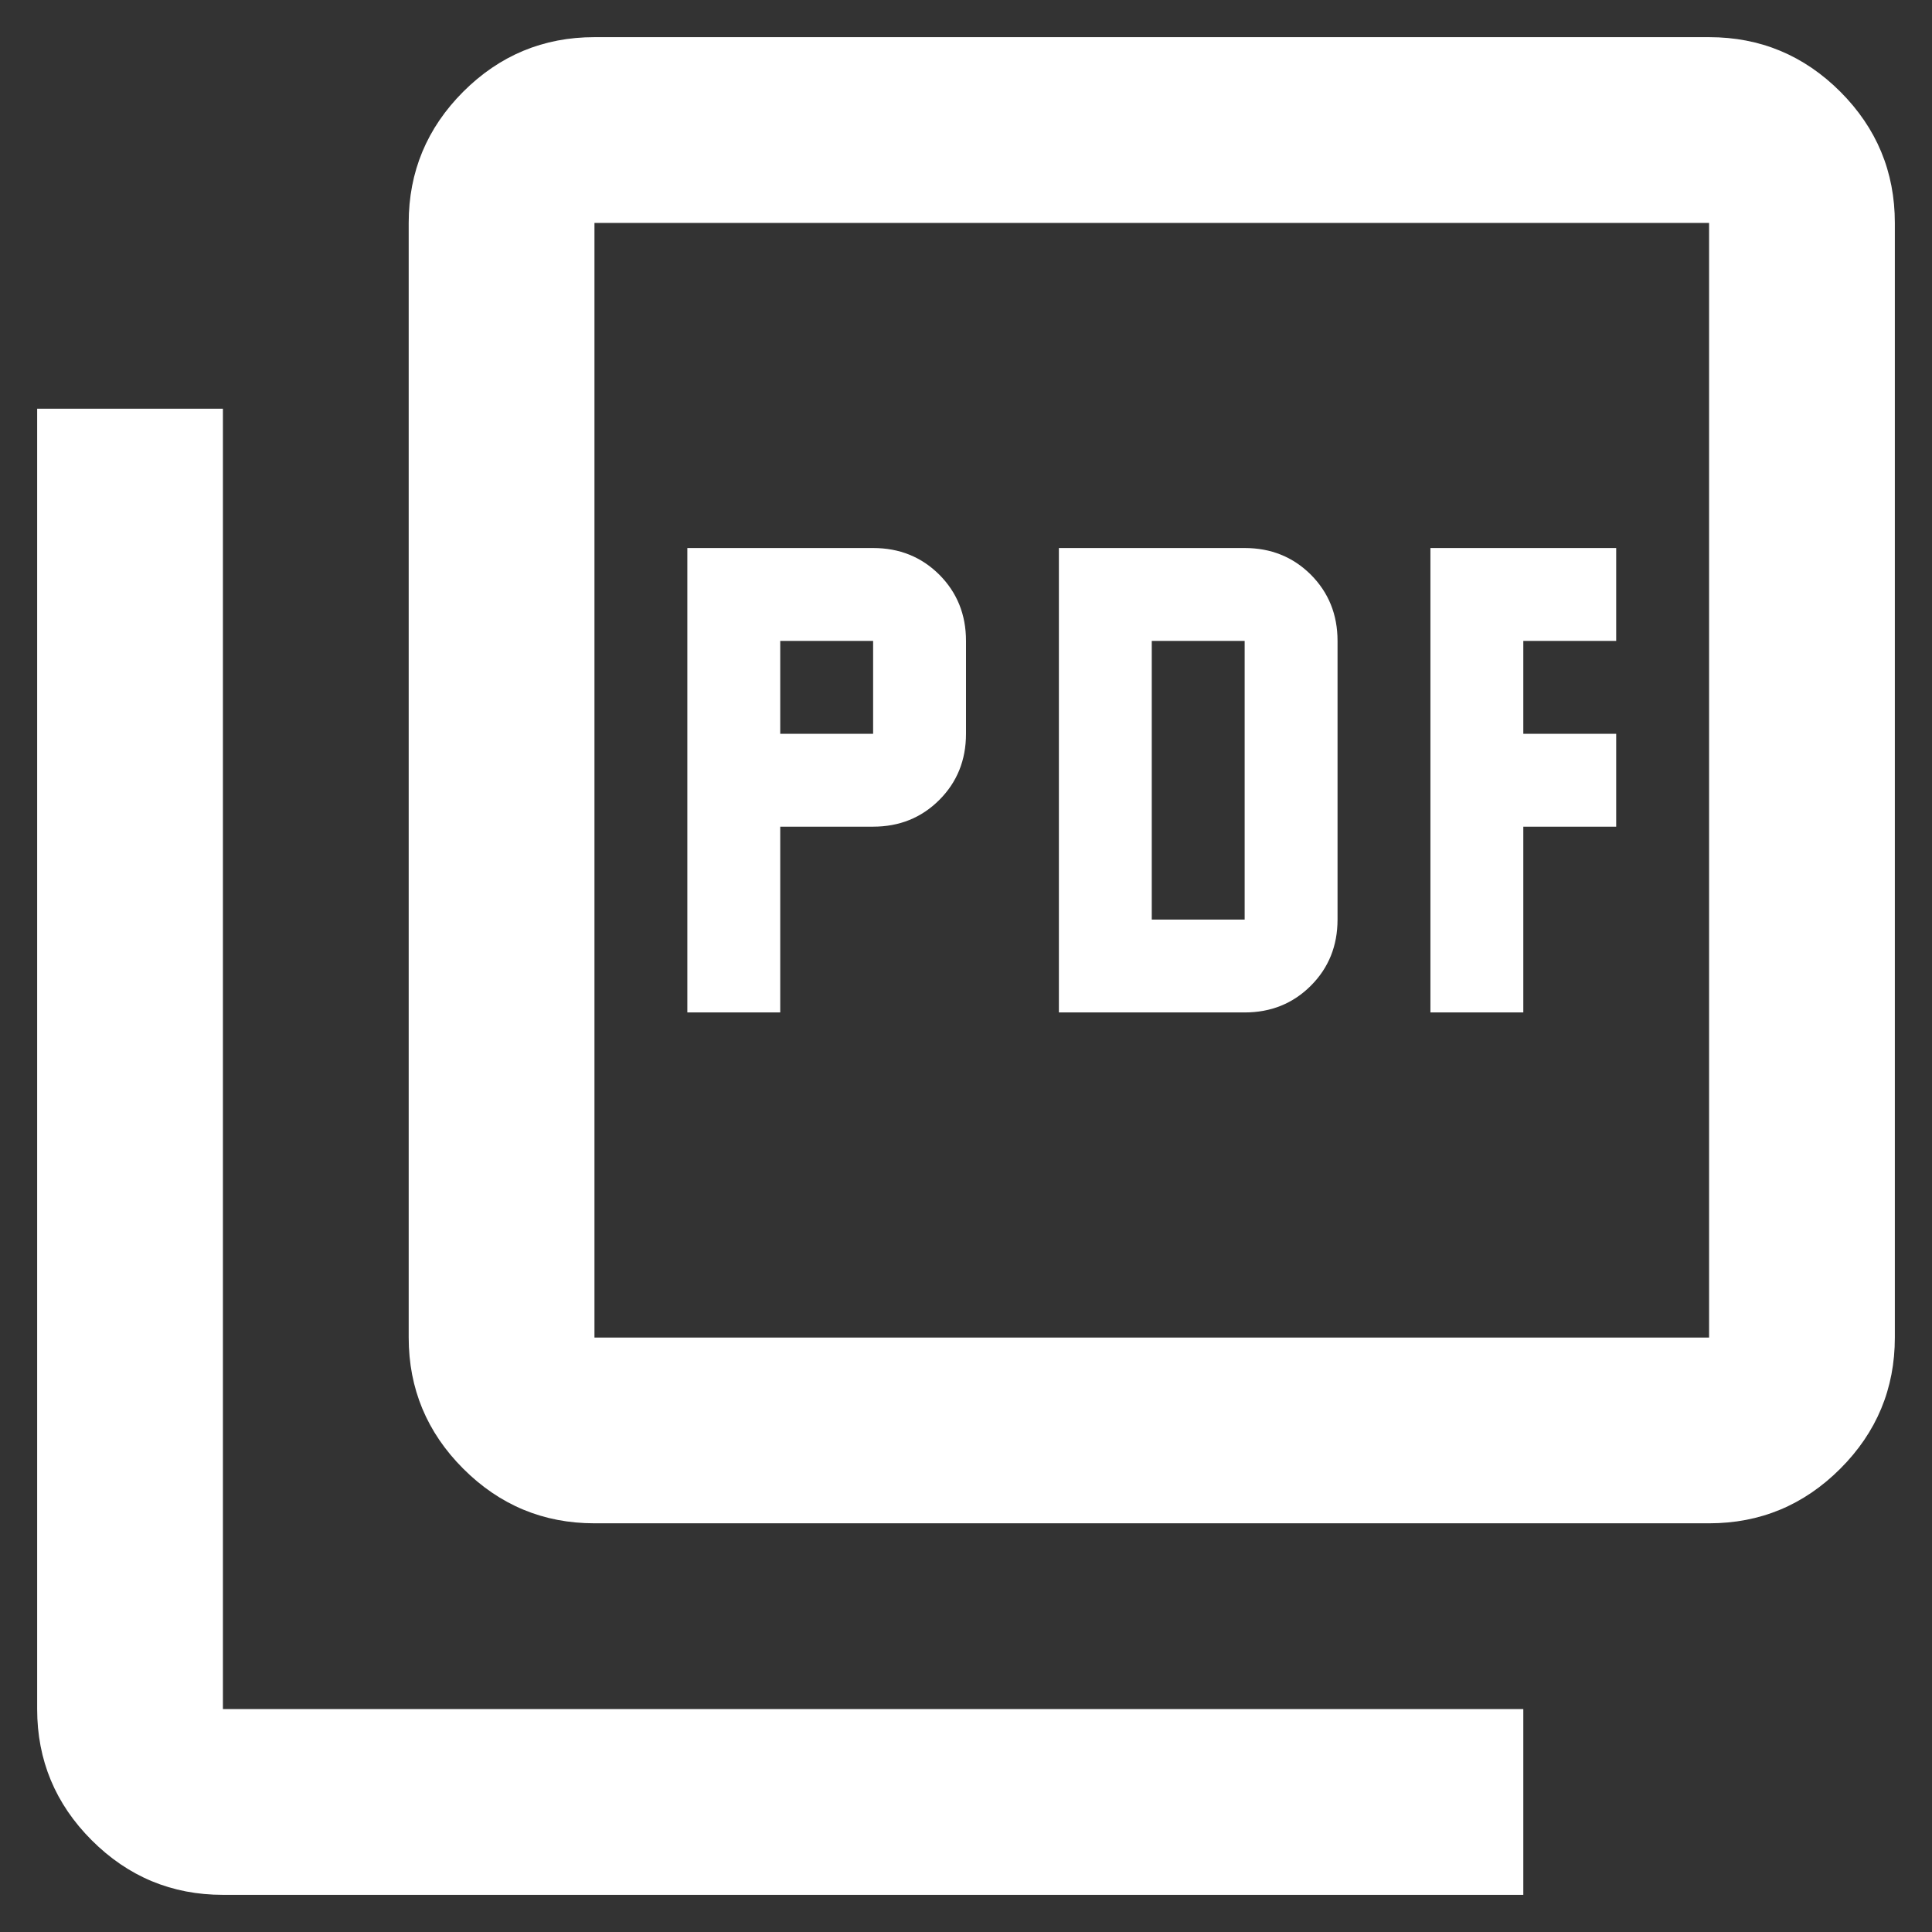
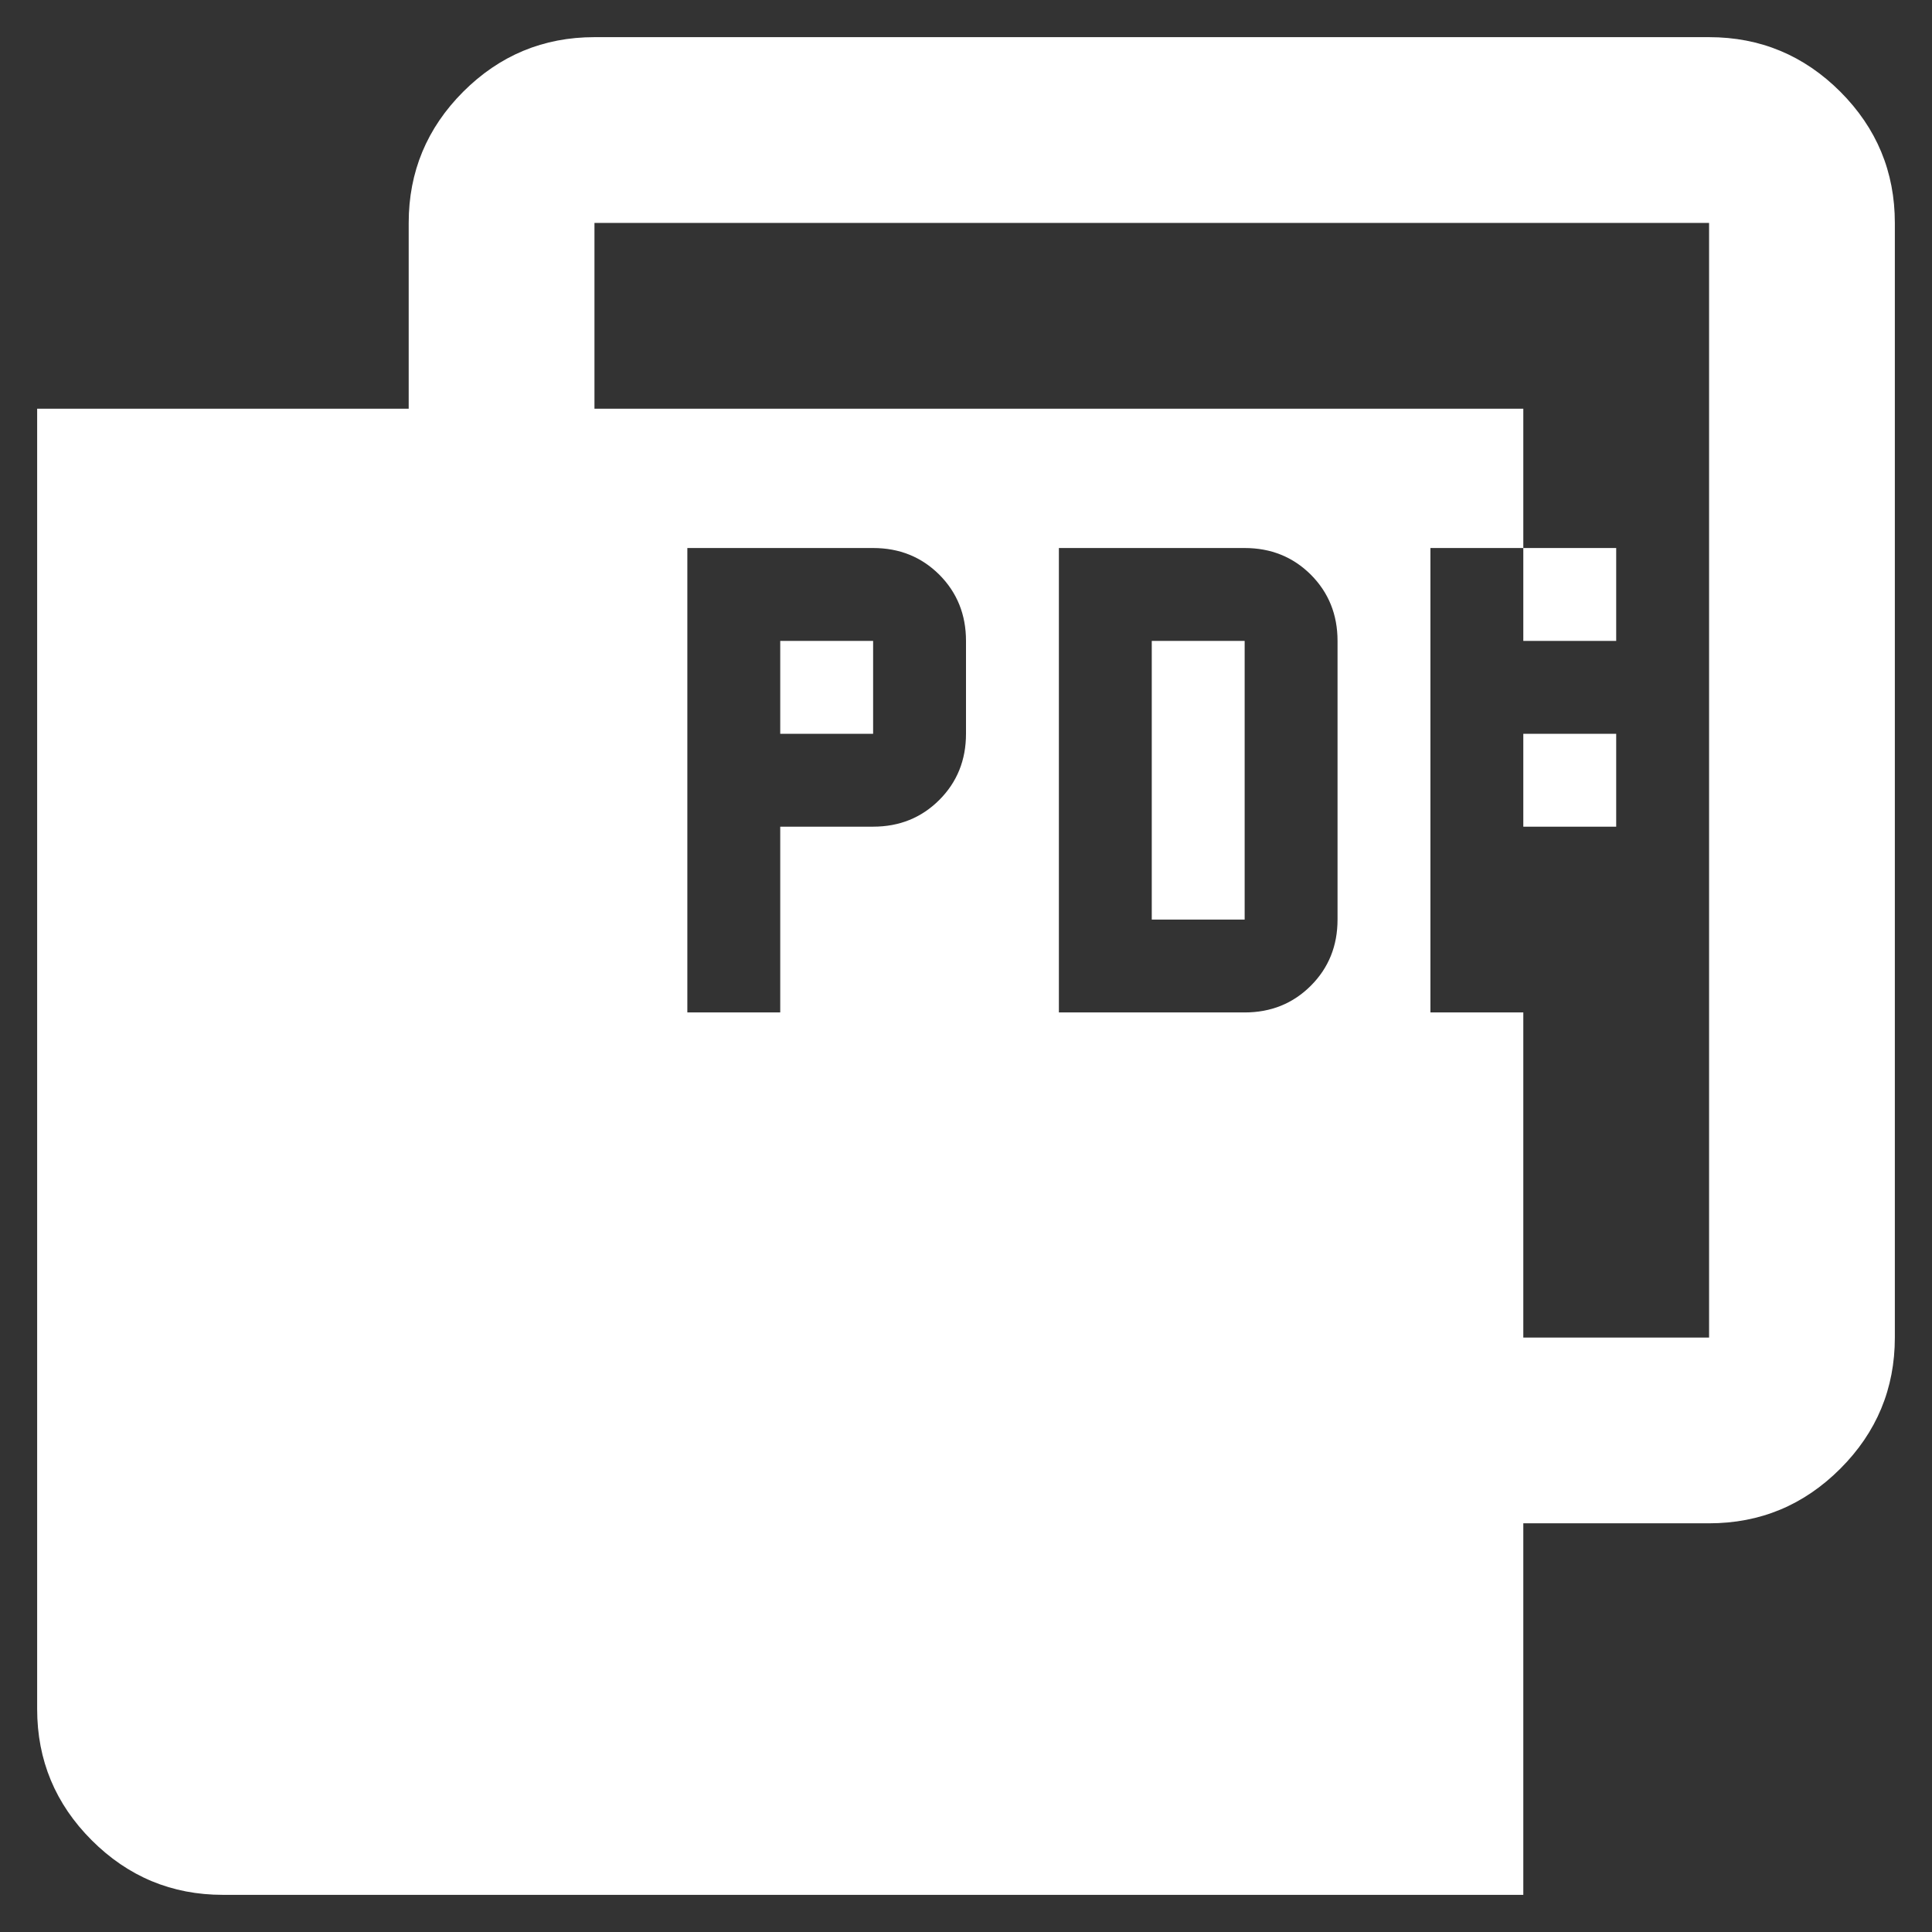
<svg xmlns="http://www.w3.org/2000/svg" width="26" height="26" viewBox="0 0 26 26" fill="none">
  <rect x="0" y="0" width="26" height="26" fill="#333333" stroke="none" />
-   <path d="M9.25 13.625H10.5V11.125H11.75C12.104 11.125 12.401 11.005 12.641 10.765C12.88 10.526 13 10.229 13 9.875V8.625C13 8.271 12.88 7.974 12.641 7.734C12.401 7.495 12.104 7.375 11.75 7.375H9.25V13.625ZM10.5 9.875V8.625H11.75V9.875H10.5ZM14.25 13.625H16.75C17.104 13.625 17.401 13.505 17.641 13.265C17.88 13.026 18 12.729 18 12.375V8.625C18 8.271 17.88 7.974 17.641 7.734C17.401 7.495 17.104 7.375 16.75 7.375H14.25V13.625ZM15.5 12.375V8.625H16.75V12.375H15.5ZM19.25 13.625H20.5V11.125H21.75V9.875H20.5V8.625H21.75V7.375H19.25V13.625ZM8 20.5C7.312 20.5 6.724 20.255 6.234 19.765C5.745 19.276 5.5 18.687 5.5 18V3C5.5 2.312 5.745 1.724 6.234 1.234C6.724 0.745 7.312 0.5 8 0.5H23C23.688 0.5 24.276 0.745 24.766 1.234C25.255 1.724 25.5 2.312 25.5 3V18C25.5 18.687 25.255 19.276 24.766 19.765C24.276 20.255 23.688 20.5 23 20.5H8ZM8 18H23V3H8V18ZM3 25.5C2.312 25.5 1.724 25.255 1.234 24.765C0.745 24.276 0.5 23.687 0.5 23V5.5H3V23H20.5V25.5H3Z" fill="white" />
+   <path d="M9.25 13.625H10.5V11.125H11.75C12.104 11.125 12.401 11.005 12.641 10.765C12.88 10.526 13 10.229 13 9.875V8.625C13 8.271 12.88 7.974 12.641 7.734C12.401 7.495 12.104 7.375 11.75 7.375H9.25V13.625ZM10.5 9.875V8.625H11.75V9.875H10.5ZM14.25 13.625H16.75C17.104 13.625 17.401 13.505 17.641 13.265C17.88 13.026 18 12.729 18 12.375V8.625C18 8.271 17.88 7.974 17.641 7.734C17.401 7.495 17.104 7.375 16.75 7.375H14.25V13.625ZM15.5 12.375V8.625H16.75V12.375H15.5ZM19.25 13.625H20.5V11.125H21.75V9.875H20.5V8.625H21.75V7.375H19.25V13.625ZM8 20.5C7.312 20.5 6.724 20.255 6.234 19.765C5.745 19.276 5.5 18.687 5.5 18V3C5.5 2.312 5.745 1.724 6.234 1.234C6.724 0.745 7.312 0.5 8 0.5H23C23.688 0.5 24.276 0.745 24.766 1.234C25.255 1.724 25.5 2.312 25.5 3V18C25.5 18.687 25.255 19.276 24.766 19.765C24.276 20.255 23.688 20.5 23 20.5H8ZM8 18H23V3H8V18ZM3 25.5C2.312 25.5 1.724 25.255 1.234 24.765C0.745 24.276 0.5 23.687 0.5 23V5.5H3H20.5V25.5H3Z" fill="white" />
</svg>